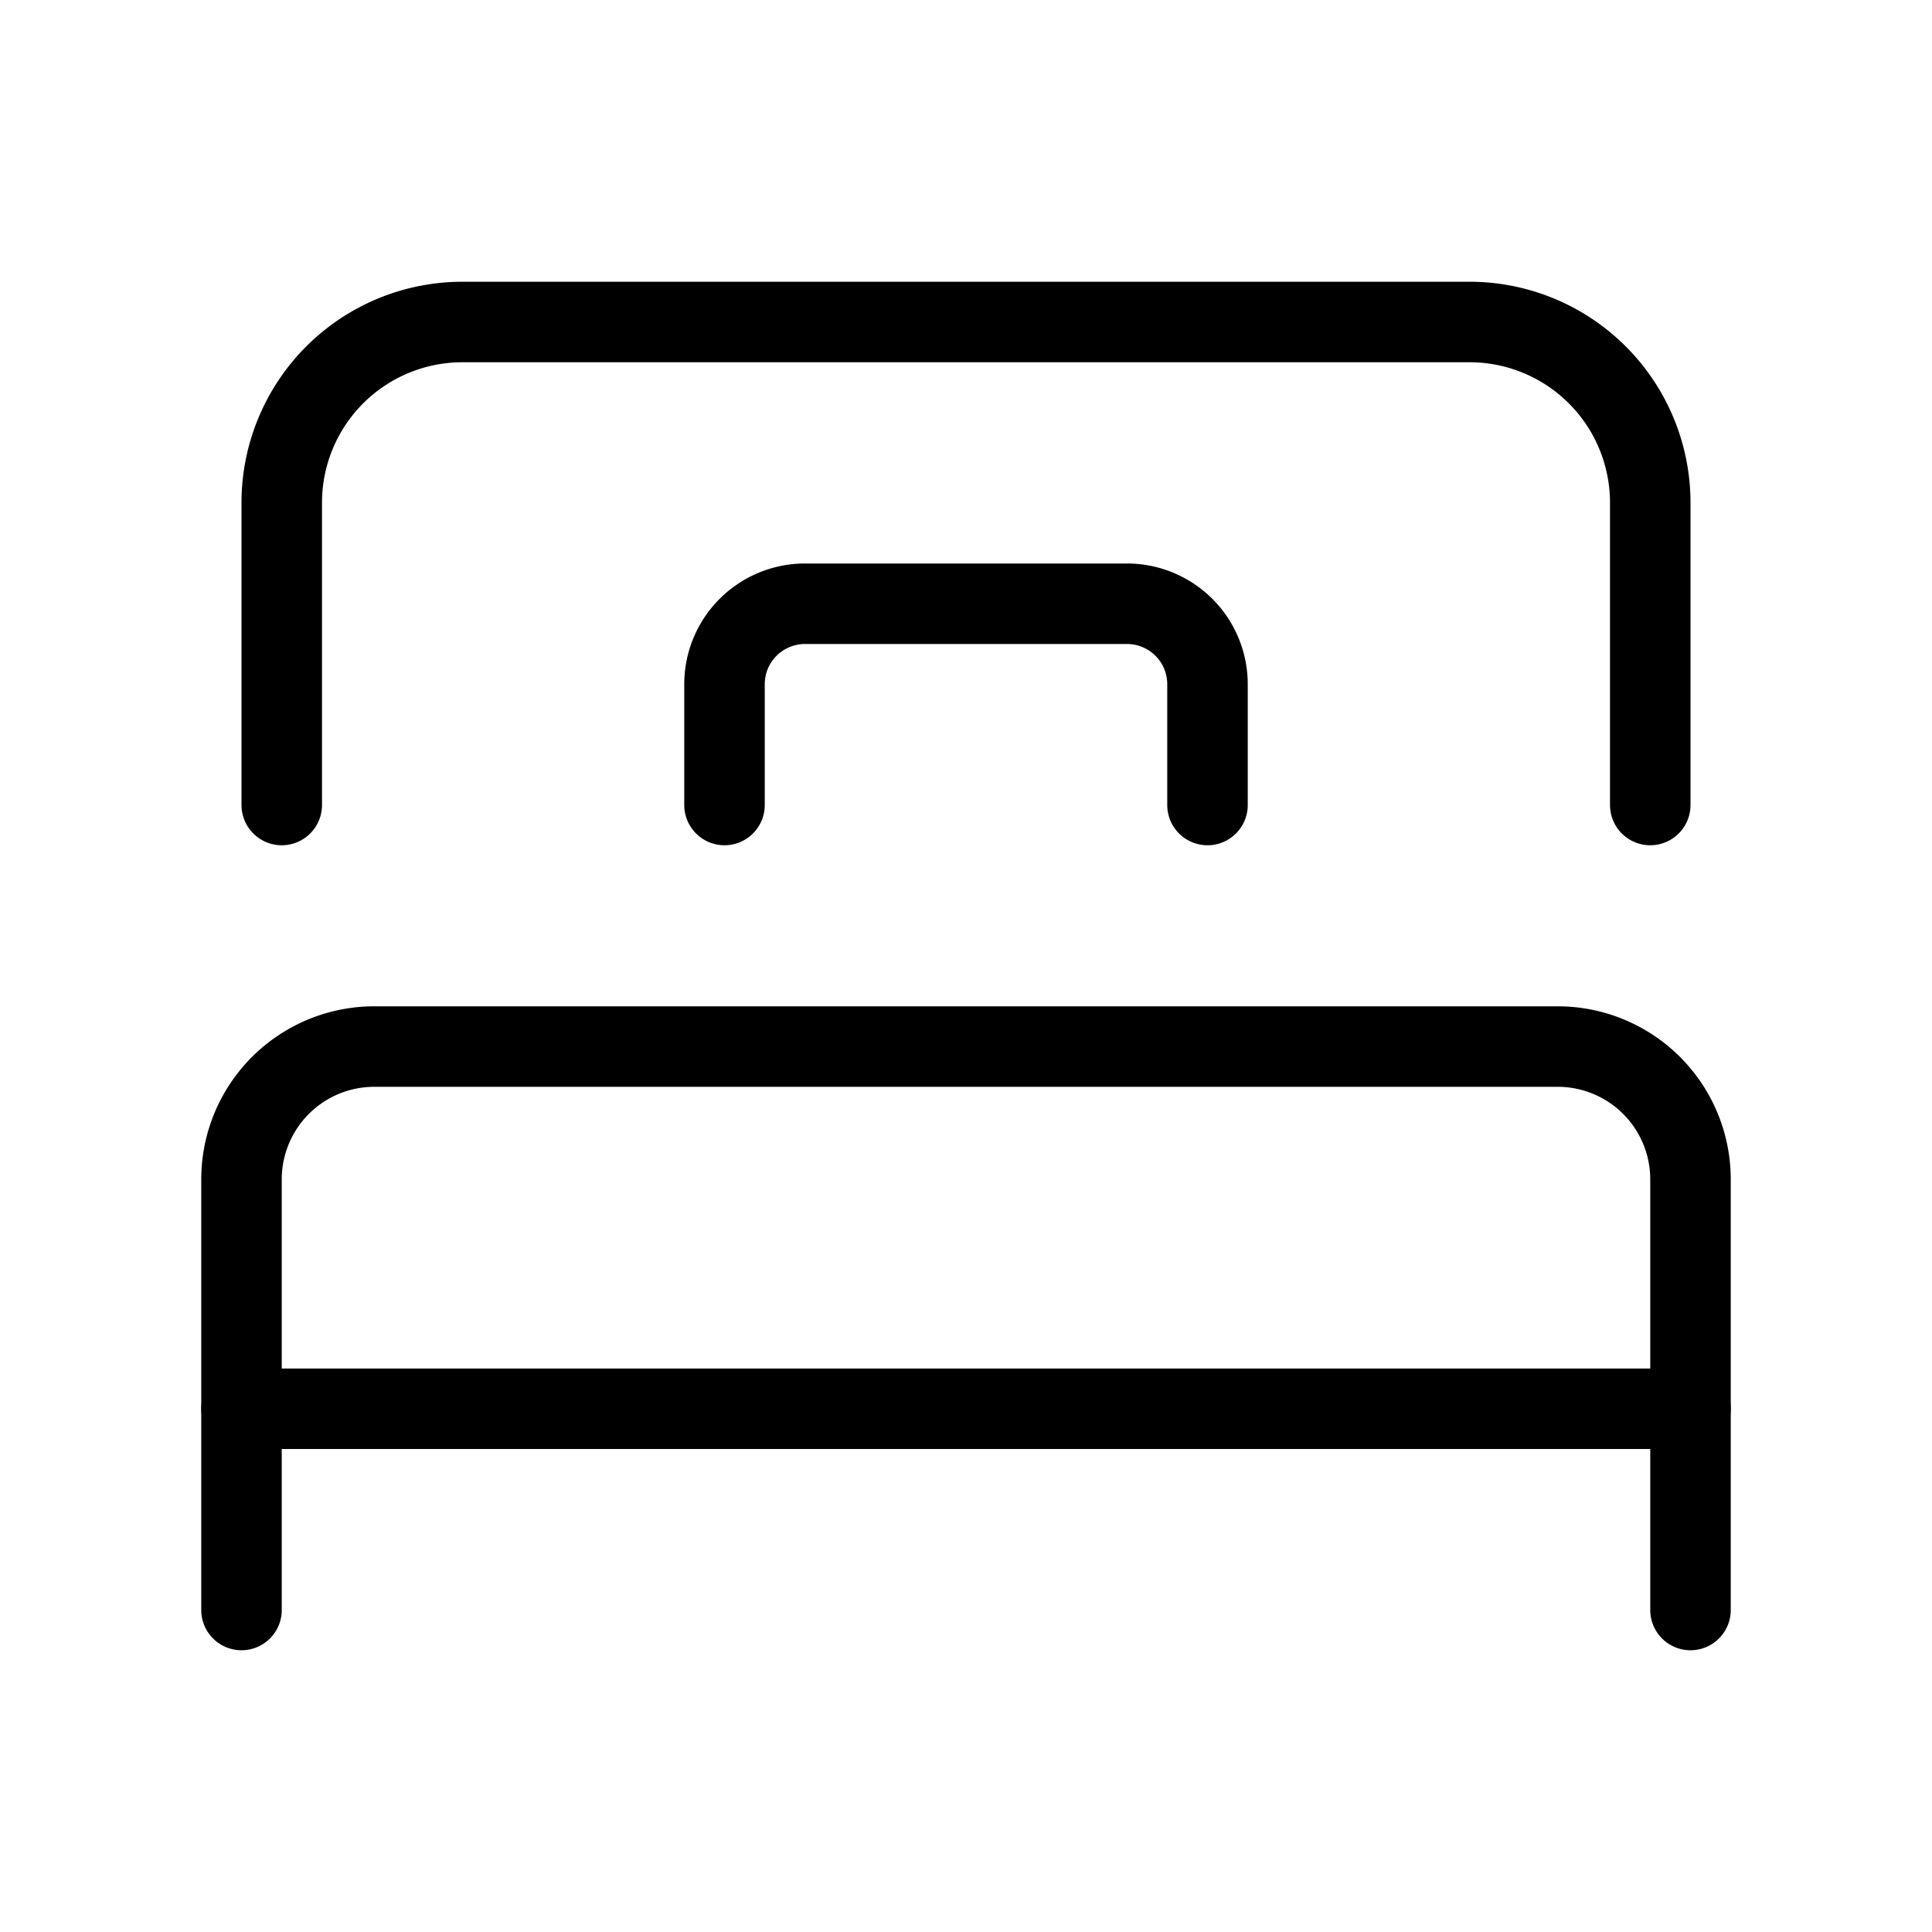
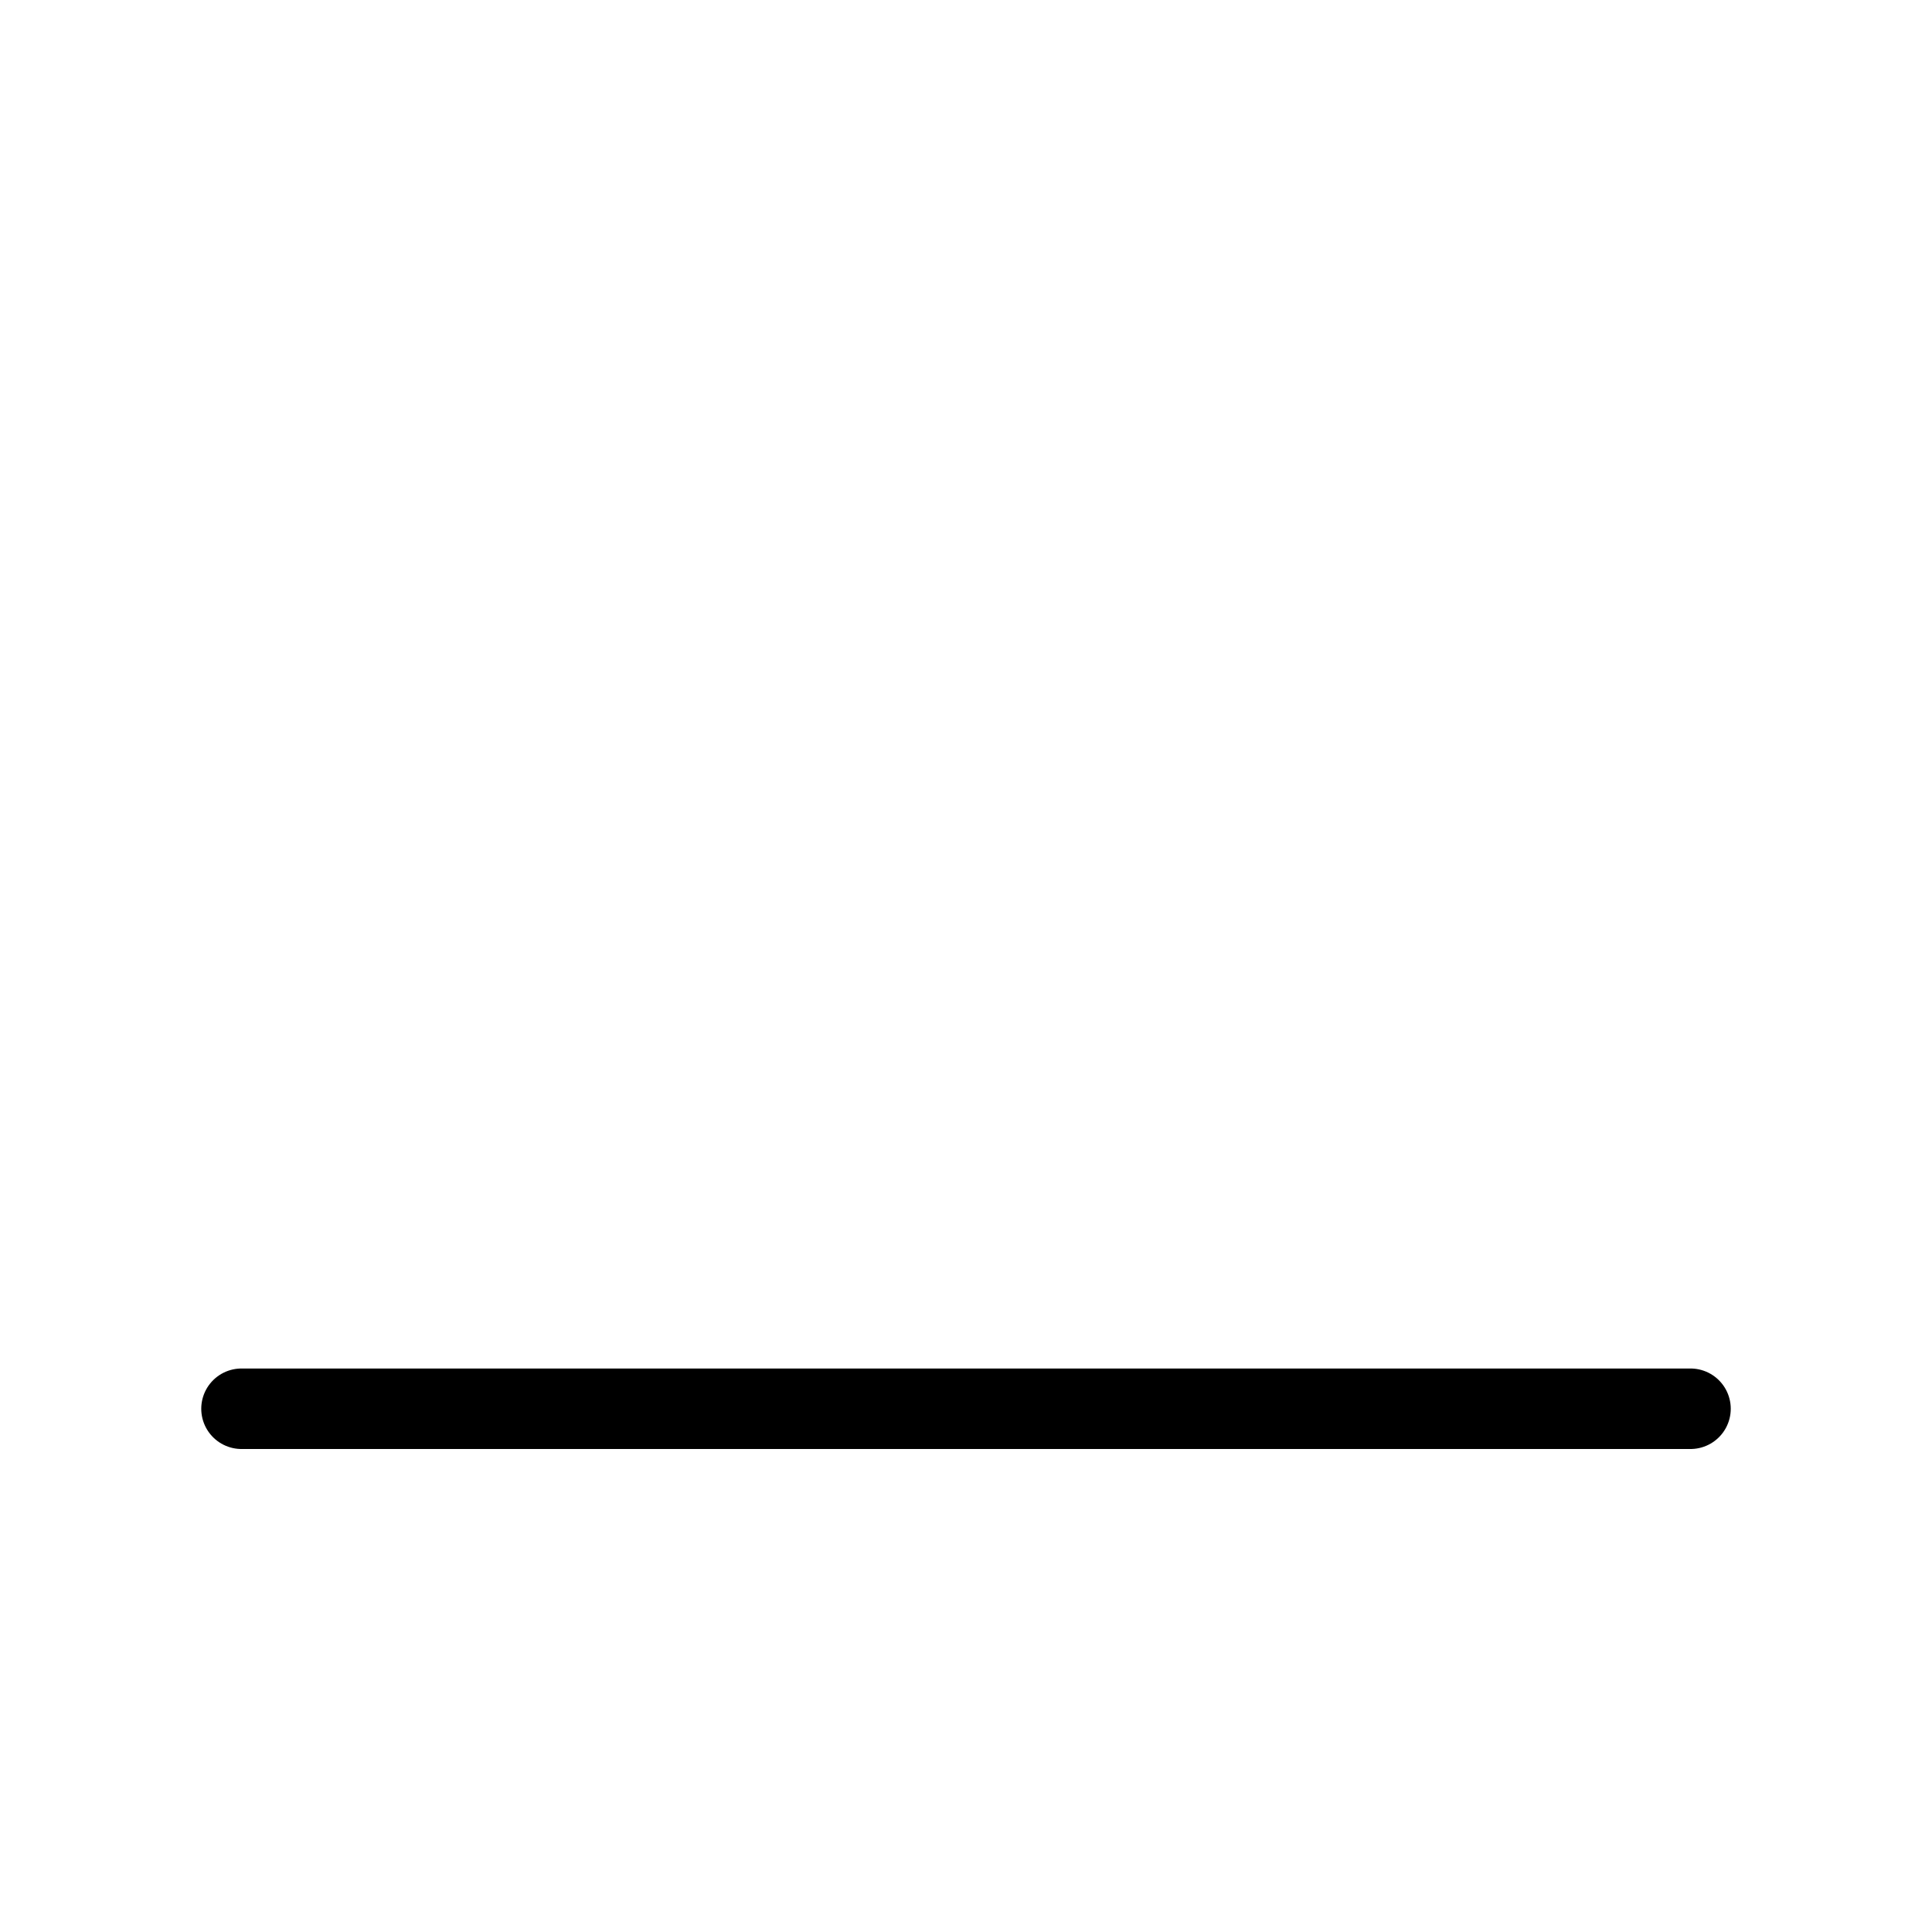
<svg xmlns="http://www.w3.org/2000/svg" width="30" height="30" viewBox="0 0 30 30">
  <defs>
    <clipPath id="clip-path">
      <rect id="長方形_64" data-name="長方形 64" width="30" height="30" transform="translate(481 45)" fill="#082b26" stroke="#707070" stroke-width="1" />
    </clipPath>
  </defs>
  <g id="マスクグループ_81" data-name="マスクグループ 81" transform="translate(-481 -45)" clip-path="url(#clip-path)">
    <g id="_427_tr_h" data-name="427_tr_h" transform="translate(481 45)">
-       <rect id="長方形_367" data-name="長方形 367" width="30" height="30" fill="none" />
-       <path id="パス_119" data-name="パス 119" d="M4.375,12.5V7.806A2.806,2.806,0,0,1,7.181,5H22.806a2.806,2.806,0,0,1,2.819,2.806V12.5" fill="none" stroke="#000" stroke-linecap="round" stroke-linejoin="round" stroke-width="1.25" />
-       <path id="パス_120" data-name="パス 120" d="M26.25,25V18.313a2.062,2.062,0,0,0-2.062-2.062H5.813A2.062,2.062,0,0,0,3.75,18.313V25" fill="none" stroke="#000" stroke-linecap="round" stroke-linejoin="round" stroke-width="1.25" />
      <line id="線_54" data-name="線 54" x2="22.5" transform="translate(3.75 21.875)" fill="none" stroke="#000" stroke-linecap="round" stroke-linejoin="round" stroke-width="1.25" />
-       <path id="パス_121" data-name="パス 121" d="M18.75,12.5V10.625a1.25,1.25,0,0,0-1.25-1.25h-5a1.25,1.25,0,0,0-1.25,1.25V12.5" fill="none" stroke="#000" stroke-linecap="round" stroke-linejoin="round" stroke-width="1.25" />
    </g>
  </g>
</svg>